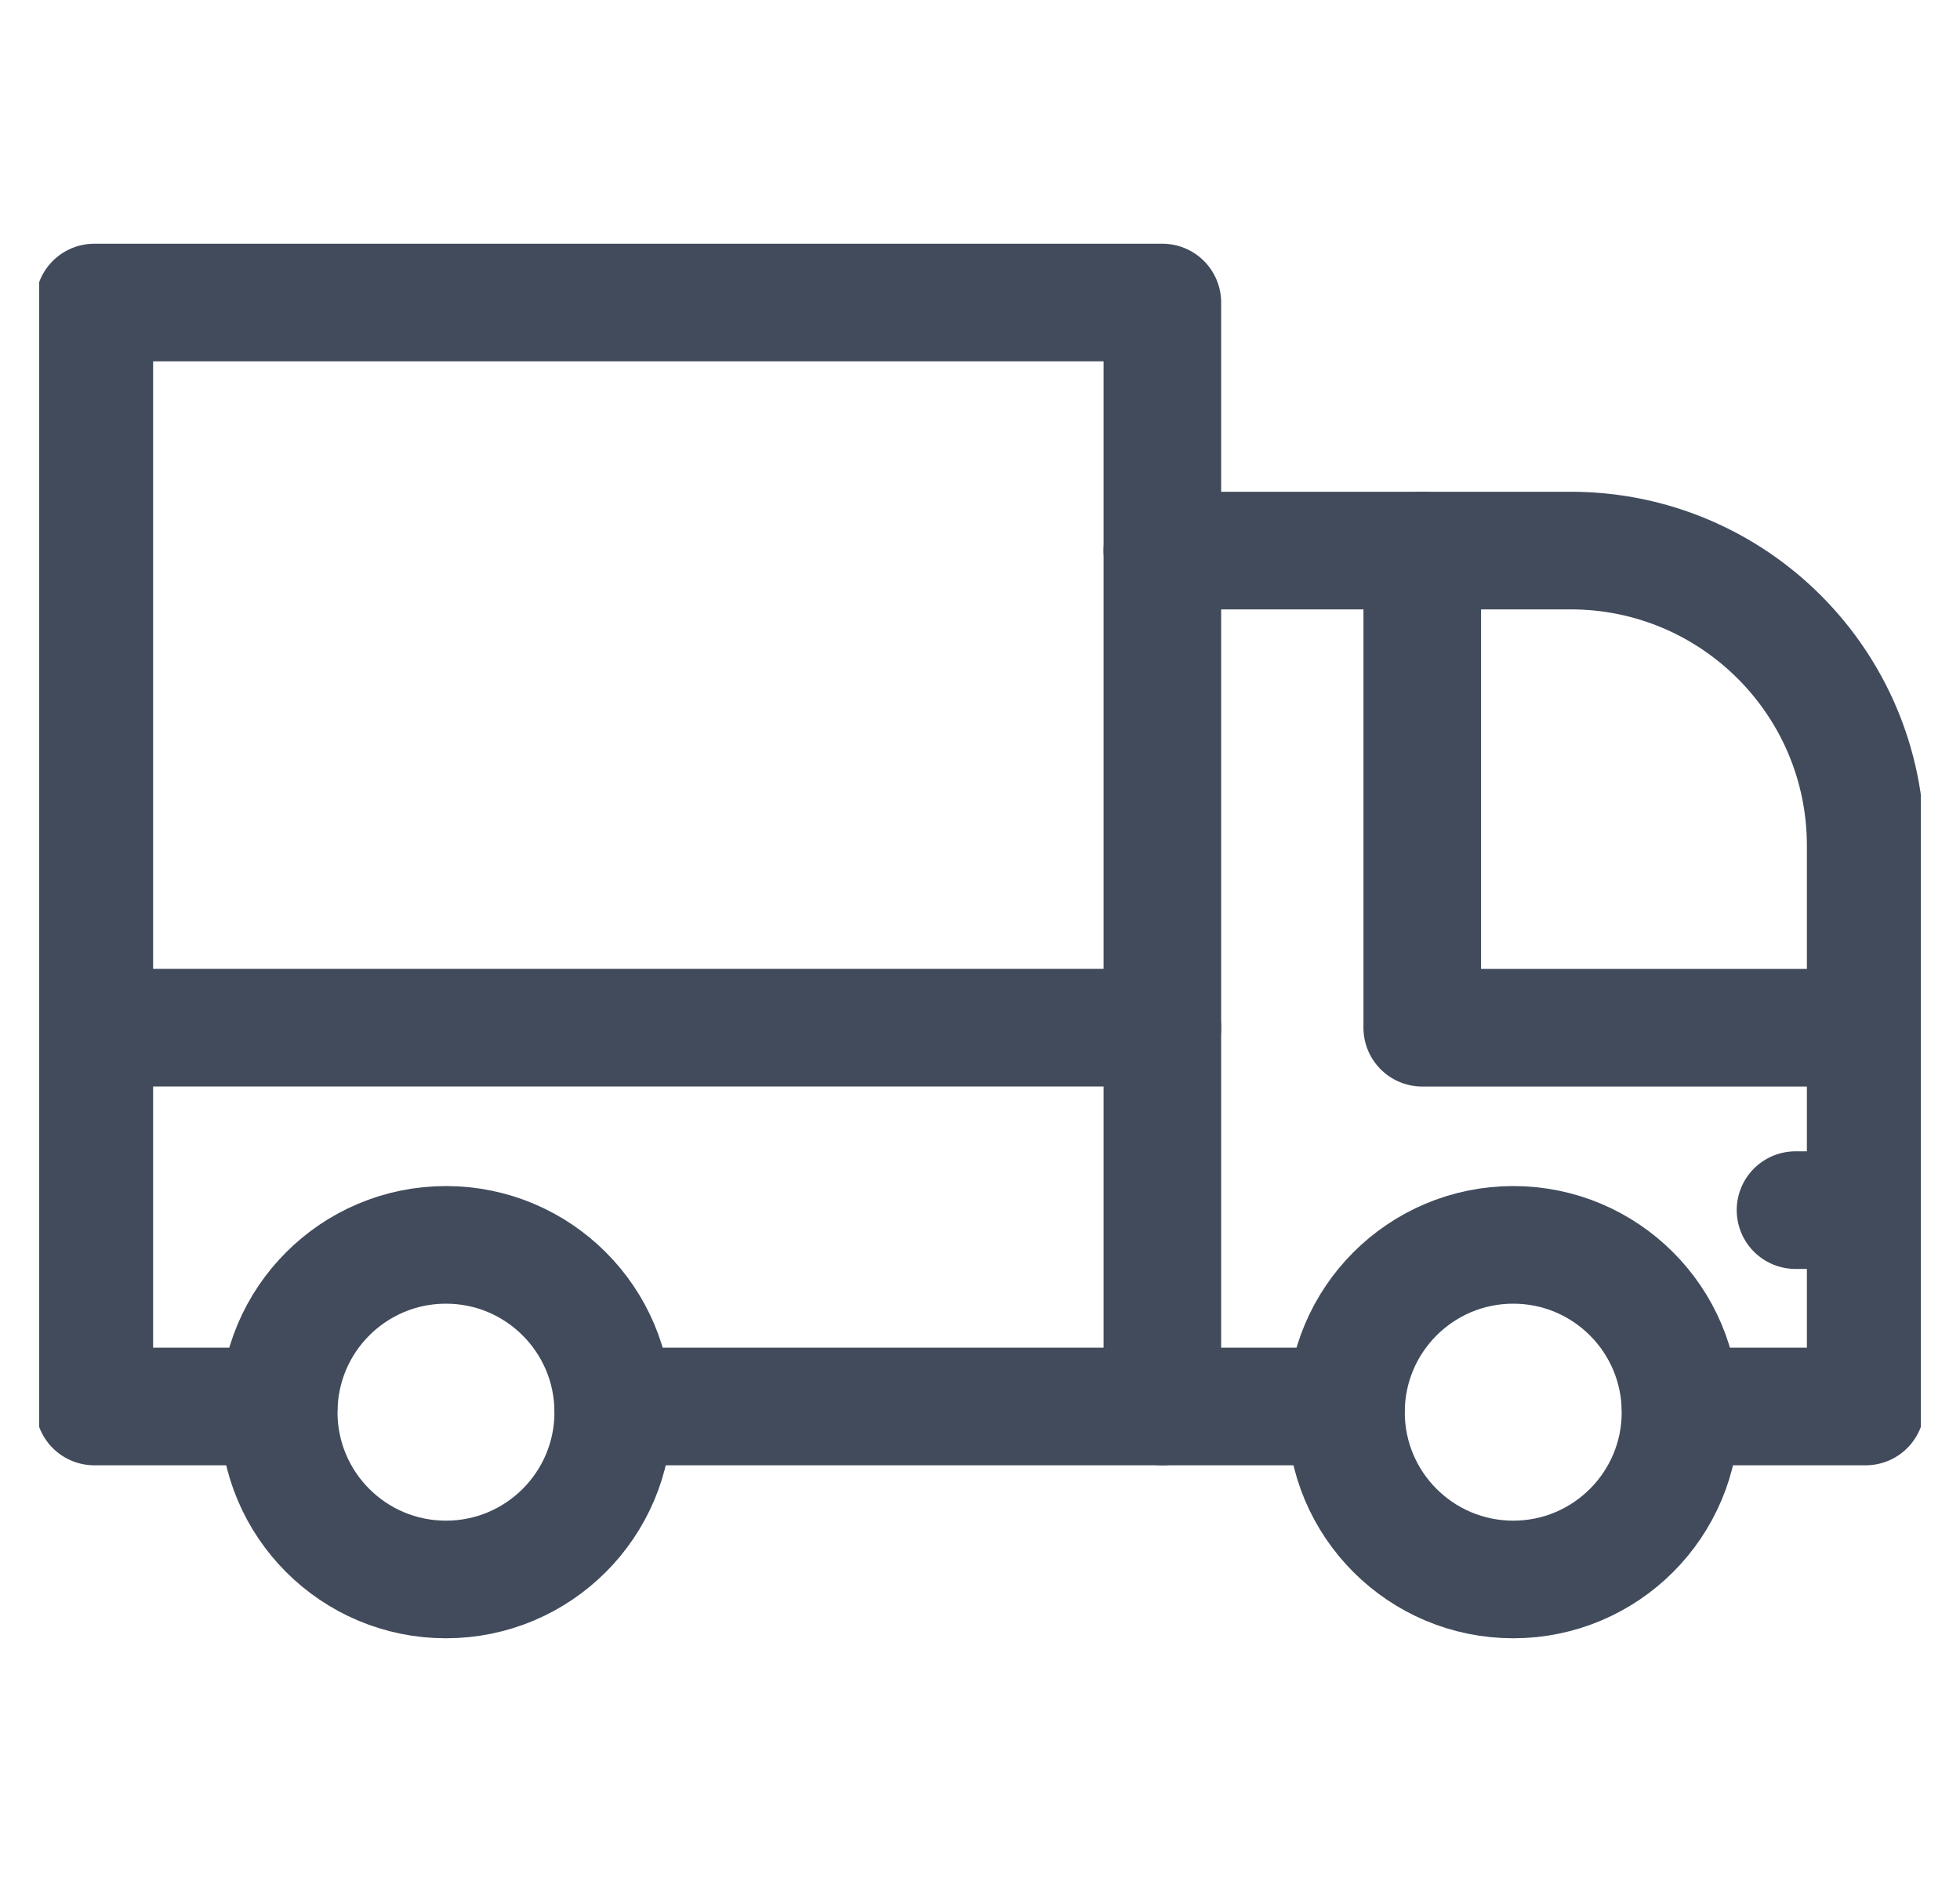
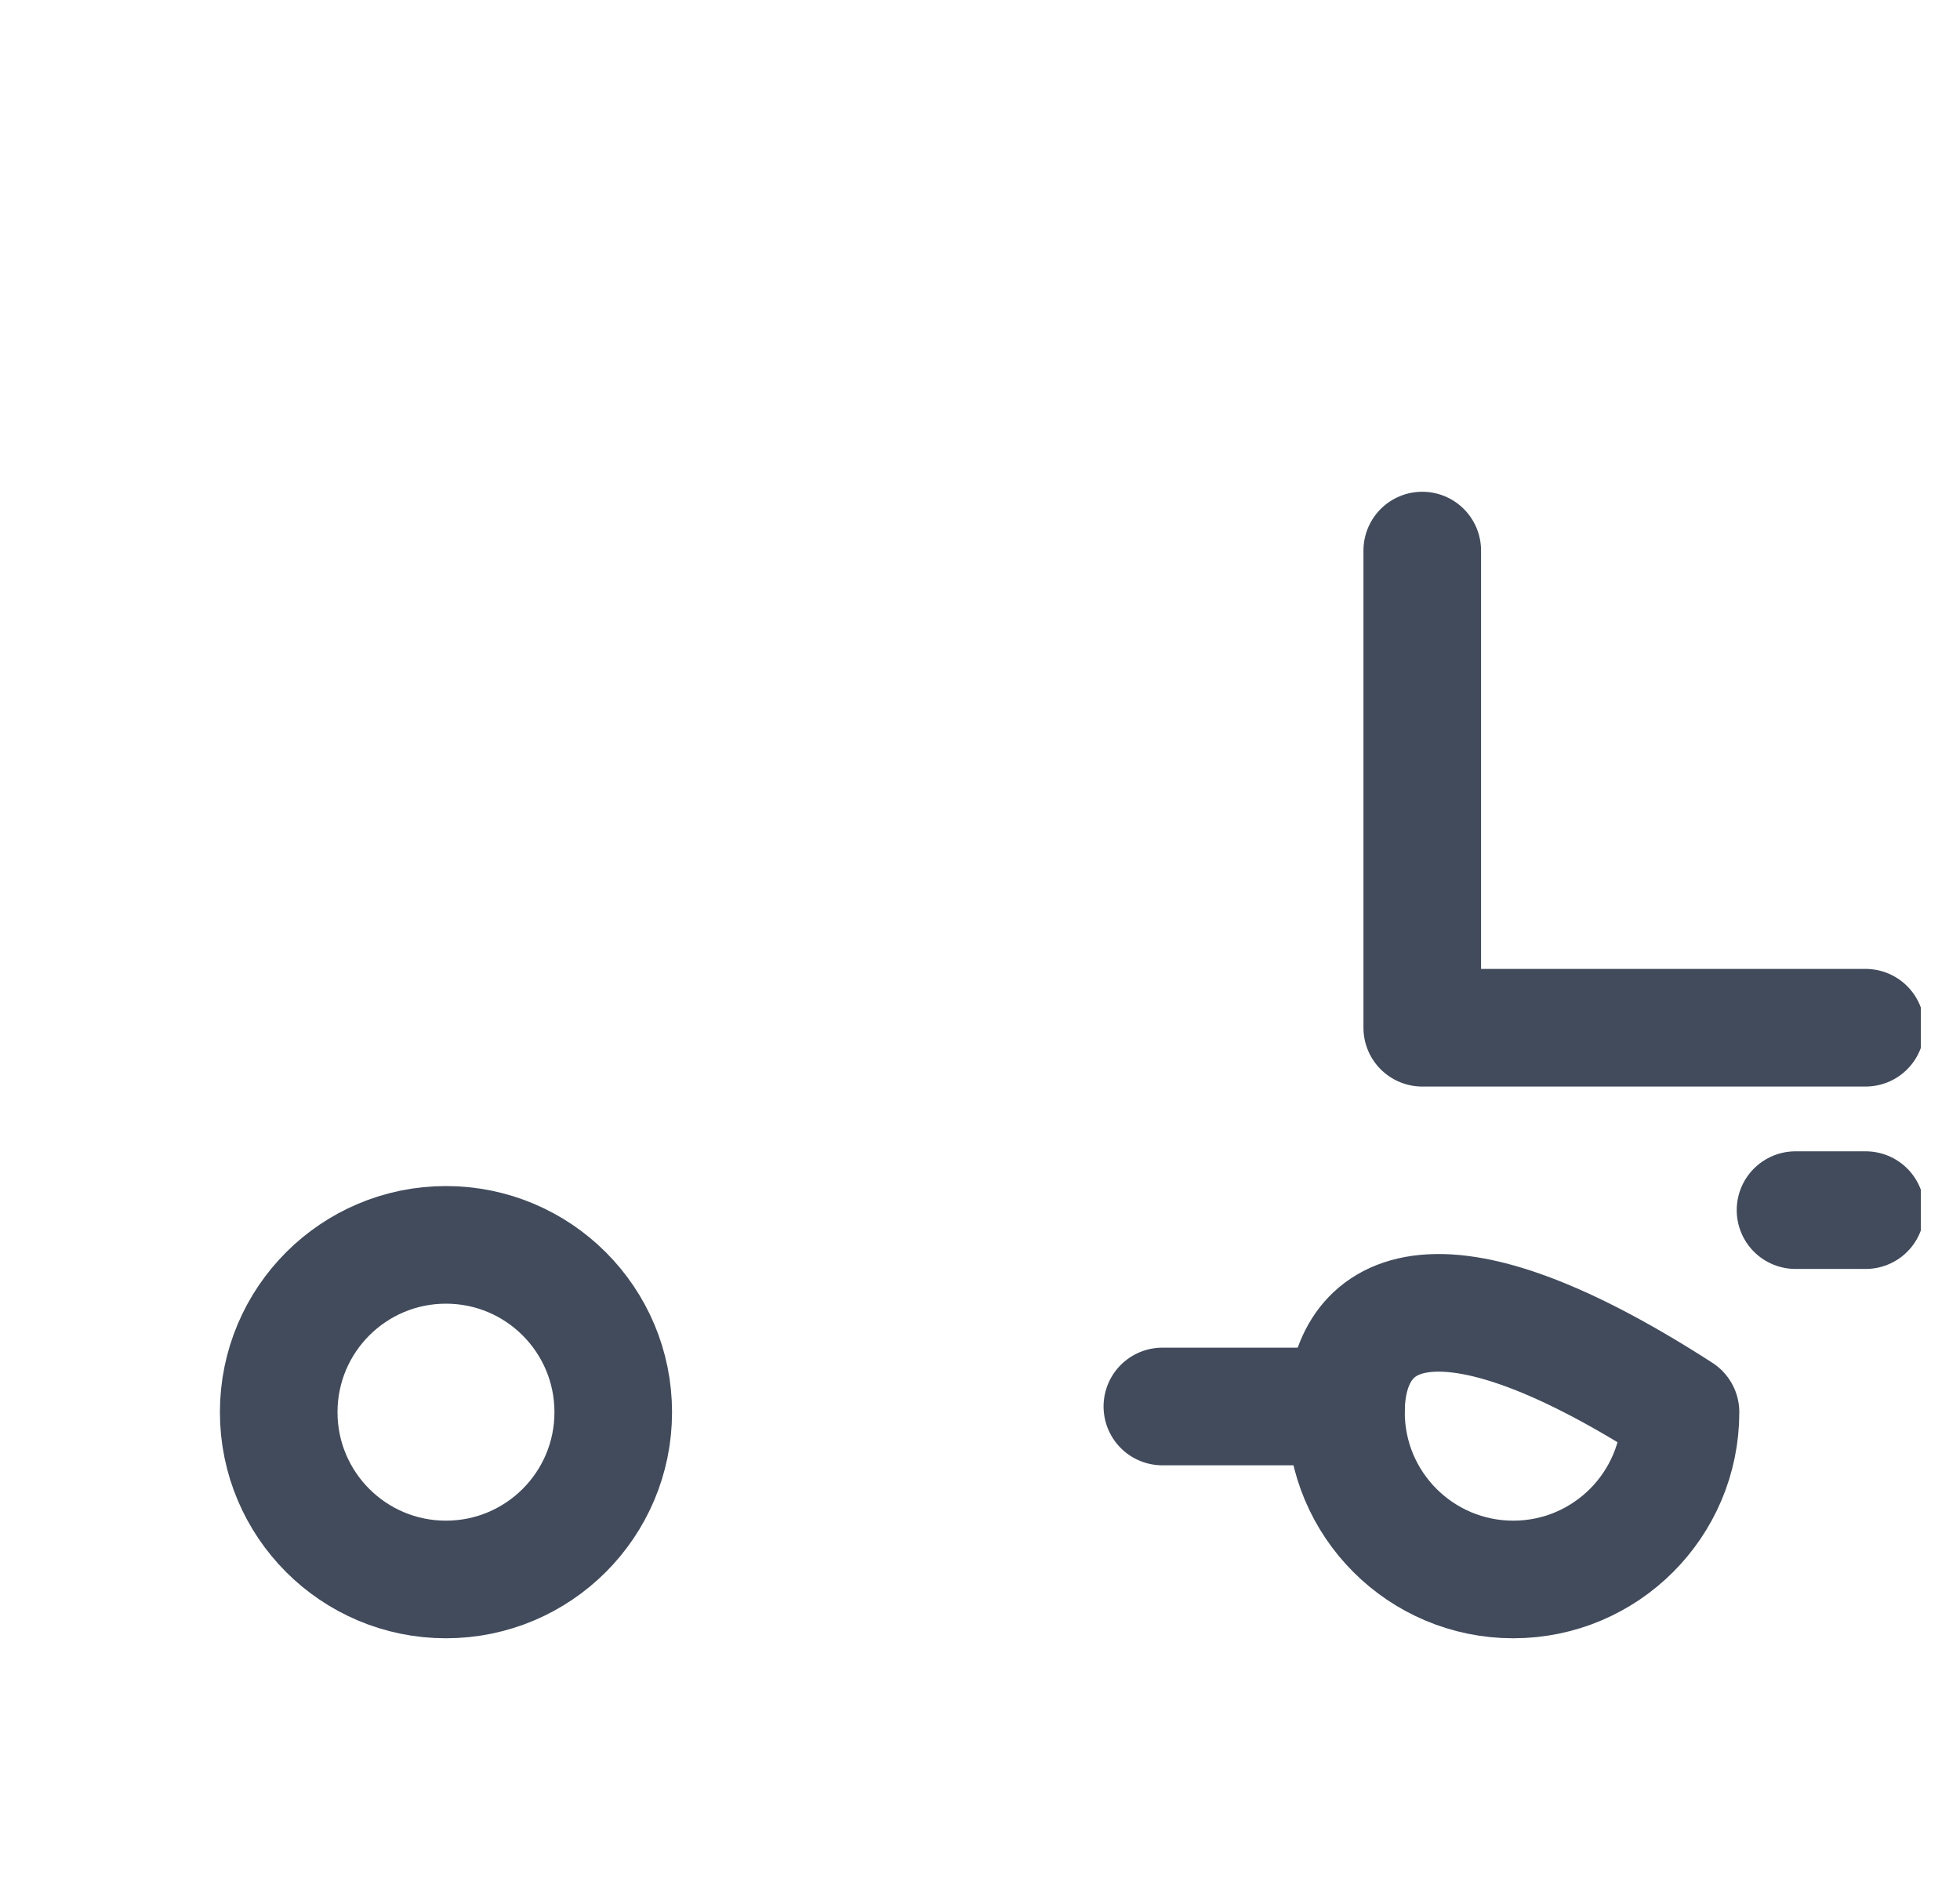
<svg xmlns="http://www.w3.org/2000/svg" width="25" height="24" viewBox="0 0 25 24" fill="none">
  <g clip-path="url(#clip0_1648_2001)">
-     <path d="M3.554 17.936H1.203V3.858H14.826V17.936H7.821" stroke="#414B5C" stroke-width="1.5" stroke-miterlimit="10" stroke-linecap="round" stroke-linejoin="round" />
    <path d="M17.169 17.936H14.826" stroke="#414B5C" stroke-width="1.5" stroke-miterlimit="10" stroke-linecap="round" stroke-linejoin="round" />
-     <path d="M14.826 7.021H20.033C22.112 7.021 23.797 8.705 23.797 10.784V17.936H21.436" stroke="#414B5C" stroke-width="1.5" stroke-miterlimit="10" stroke-linecap="round" stroke-linejoin="round" />
    <path d="M23.796 13.106H18.141V7.021" stroke="#414B5C" stroke-width="1.5" stroke-miterlimit="10" stroke-linecap="round" stroke-linejoin="round" />
    <path d="M5.688 20.142C6.867 20.142 7.822 19.187 7.822 18.009C7.822 16.83 6.867 15.875 5.688 15.875C4.51 15.875 3.555 16.83 3.555 18.009C3.555 19.187 4.51 20.142 5.688 20.142Z" stroke="#414B5C" stroke-width="1.5" stroke-miterlimit="10" stroke-linecap="round" stroke-linejoin="round" />
-     <path d="M19.302 20.142C20.48 20.142 21.435 19.187 21.435 18.009C21.435 16.83 20.48 15.875 19.302 15.875C18.123 15.875 17.168 16.83 17.168 18.009C17.168 19.187 18.123 20.142 19.302 20.142Z" stroke="#414B5C" stroke-width="1.5" stroke-miterlimit="10" stroke-linecap="round" stroke-linejoin="round" />
+     <path d="M19.302 20.142C20.48 20.142 21.435 19.187 21.435 18.009C18.123 15.875 17.168 16.83 17.168 18.009C17.168 19.187 18.123 20.142 19.302 20.142Z" stroke="#414B5C" stroke-width="1.5" stroke-miterlimit="10" stroke-linecap="round" stroke-linejoin="round" />
    <path d="M23.797 15.432H22.902" stroke="#414B5C" stroke-width="1.5" stroke-miterlimit="10" stroke-linecap="round" stroke-linejoin="round" />
-     <path d="M1.203 13.105H14.826" stroke="#414B5C" stroke-width="1.5" stroke-miterlimit="10" stroke-linecap="round" stroke-linejoin="round" />
  </g>
  <defs>
    <clipPath id="clip0_1648_2001">
      <rect width="24" height="24" fill="white" transform="translate(0.5)" />
    </clipPath>
  </defs>
</svg>